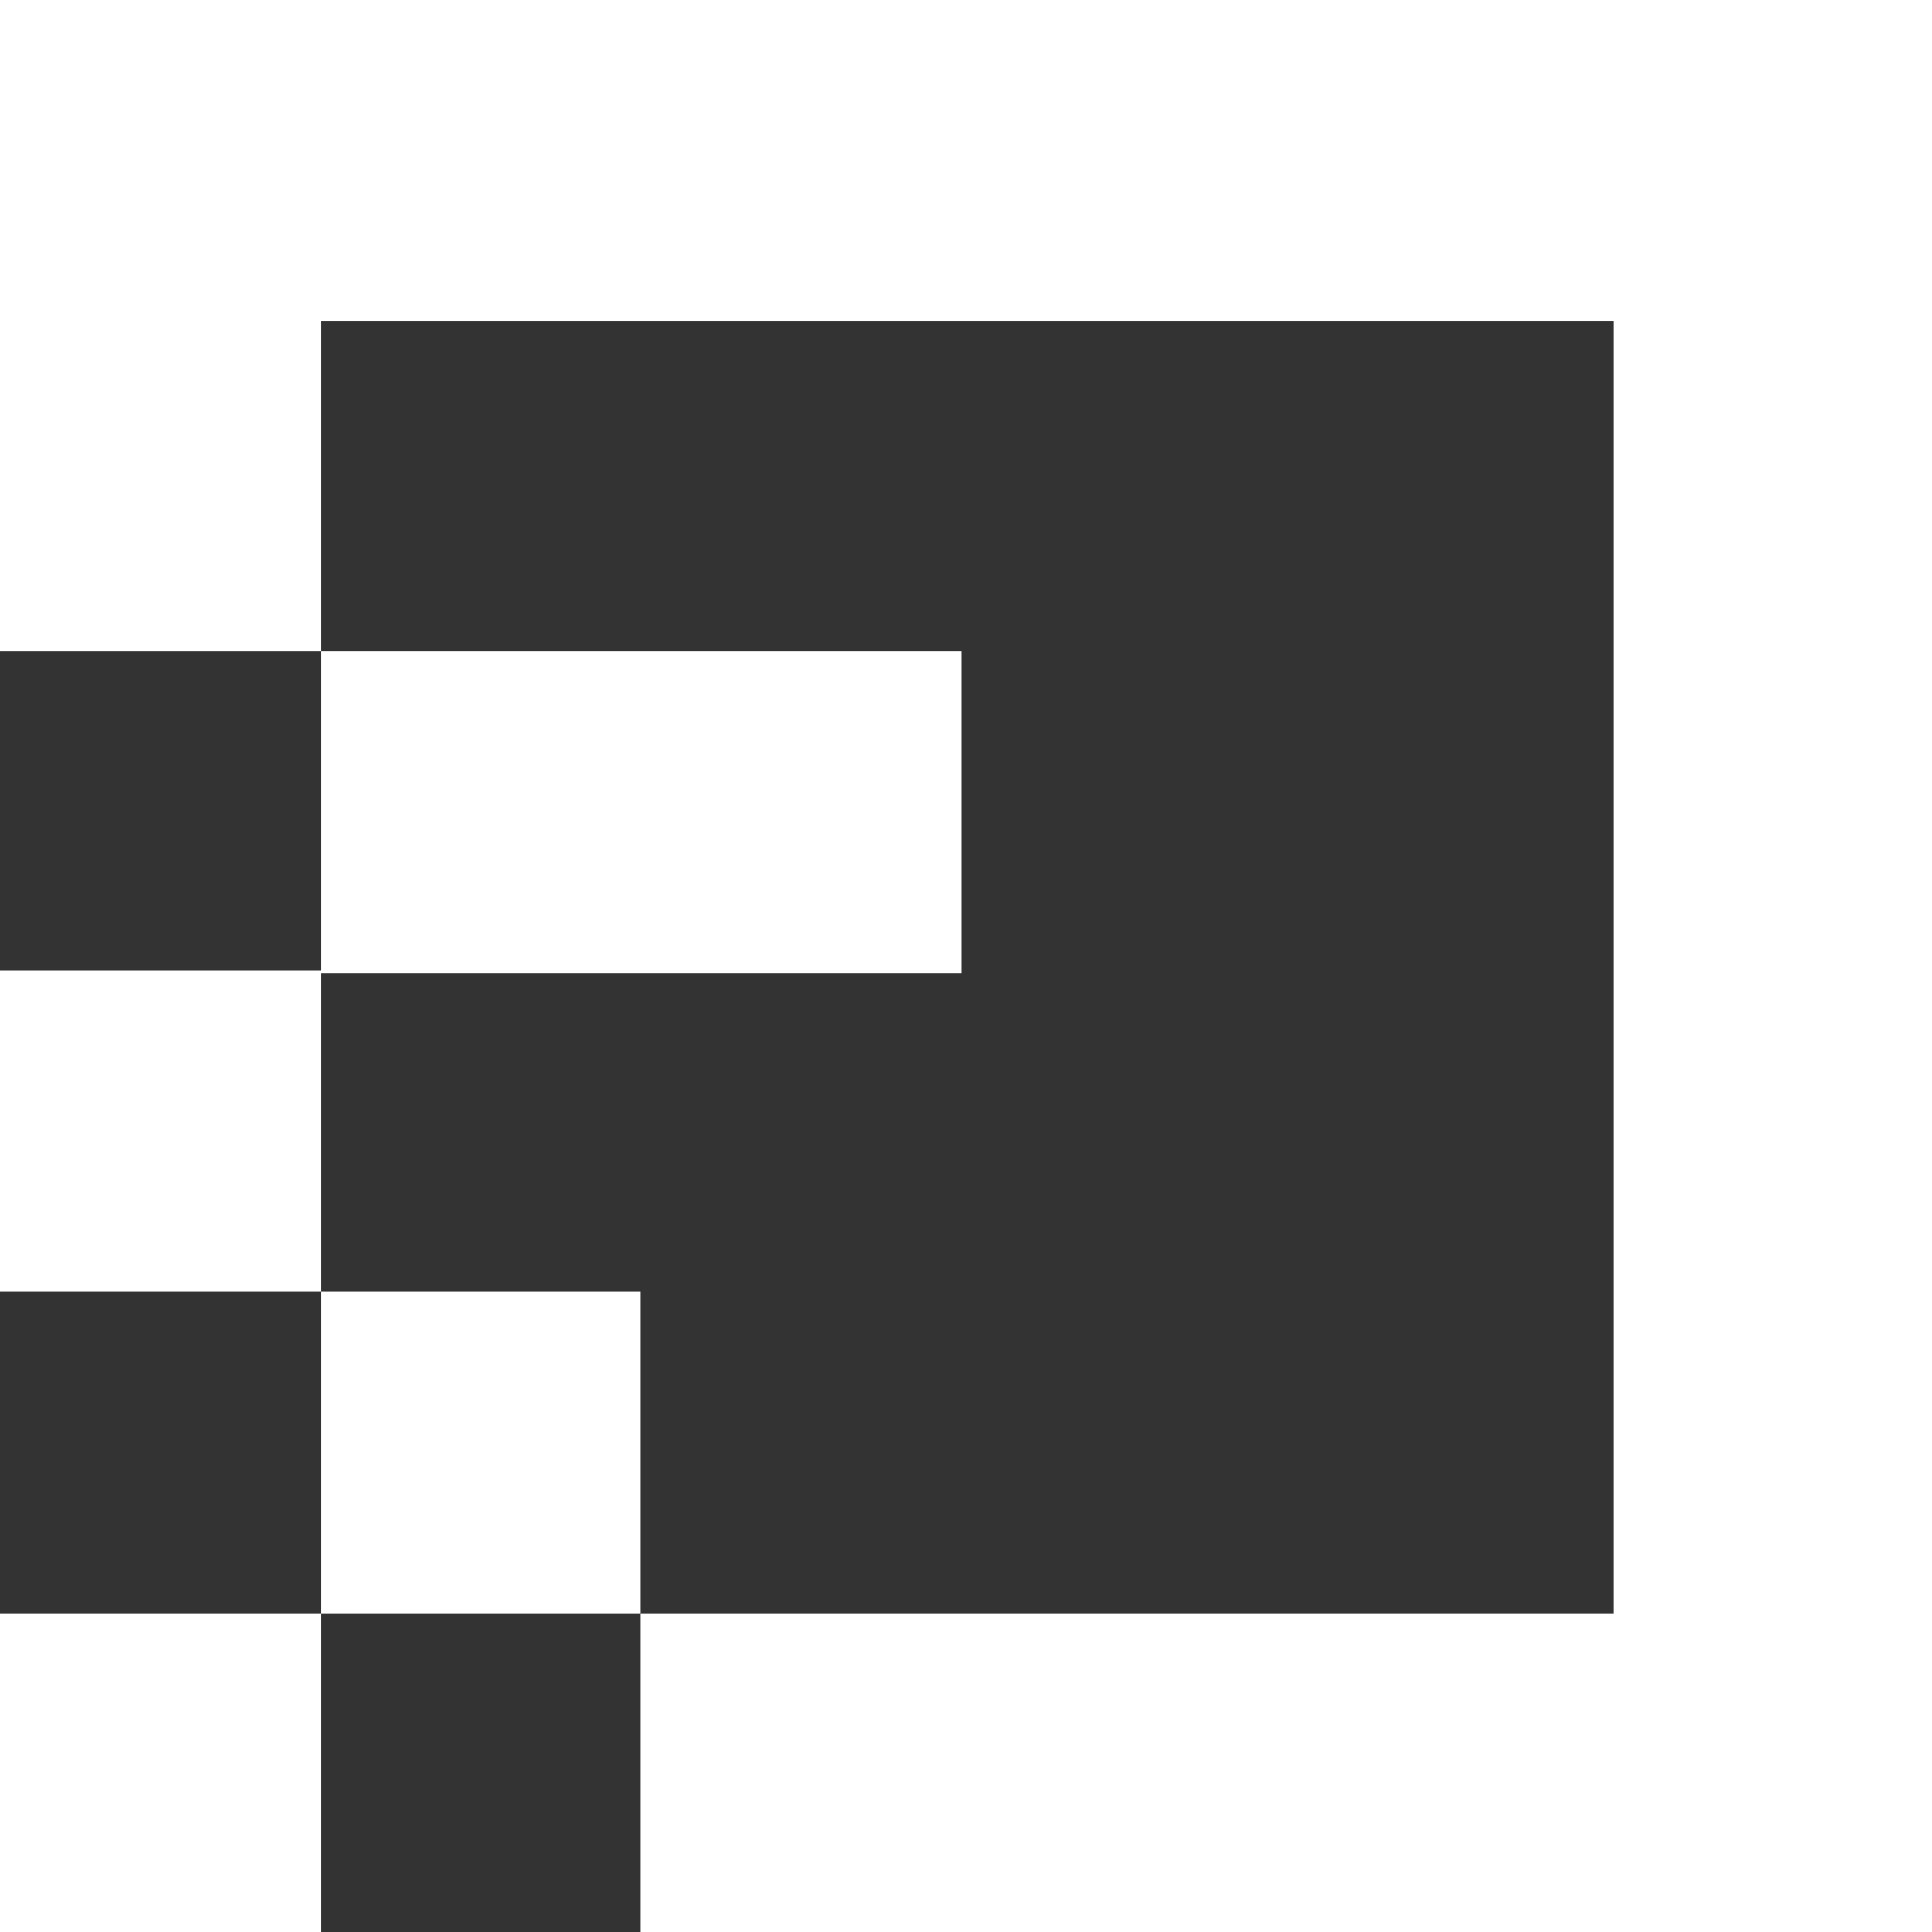
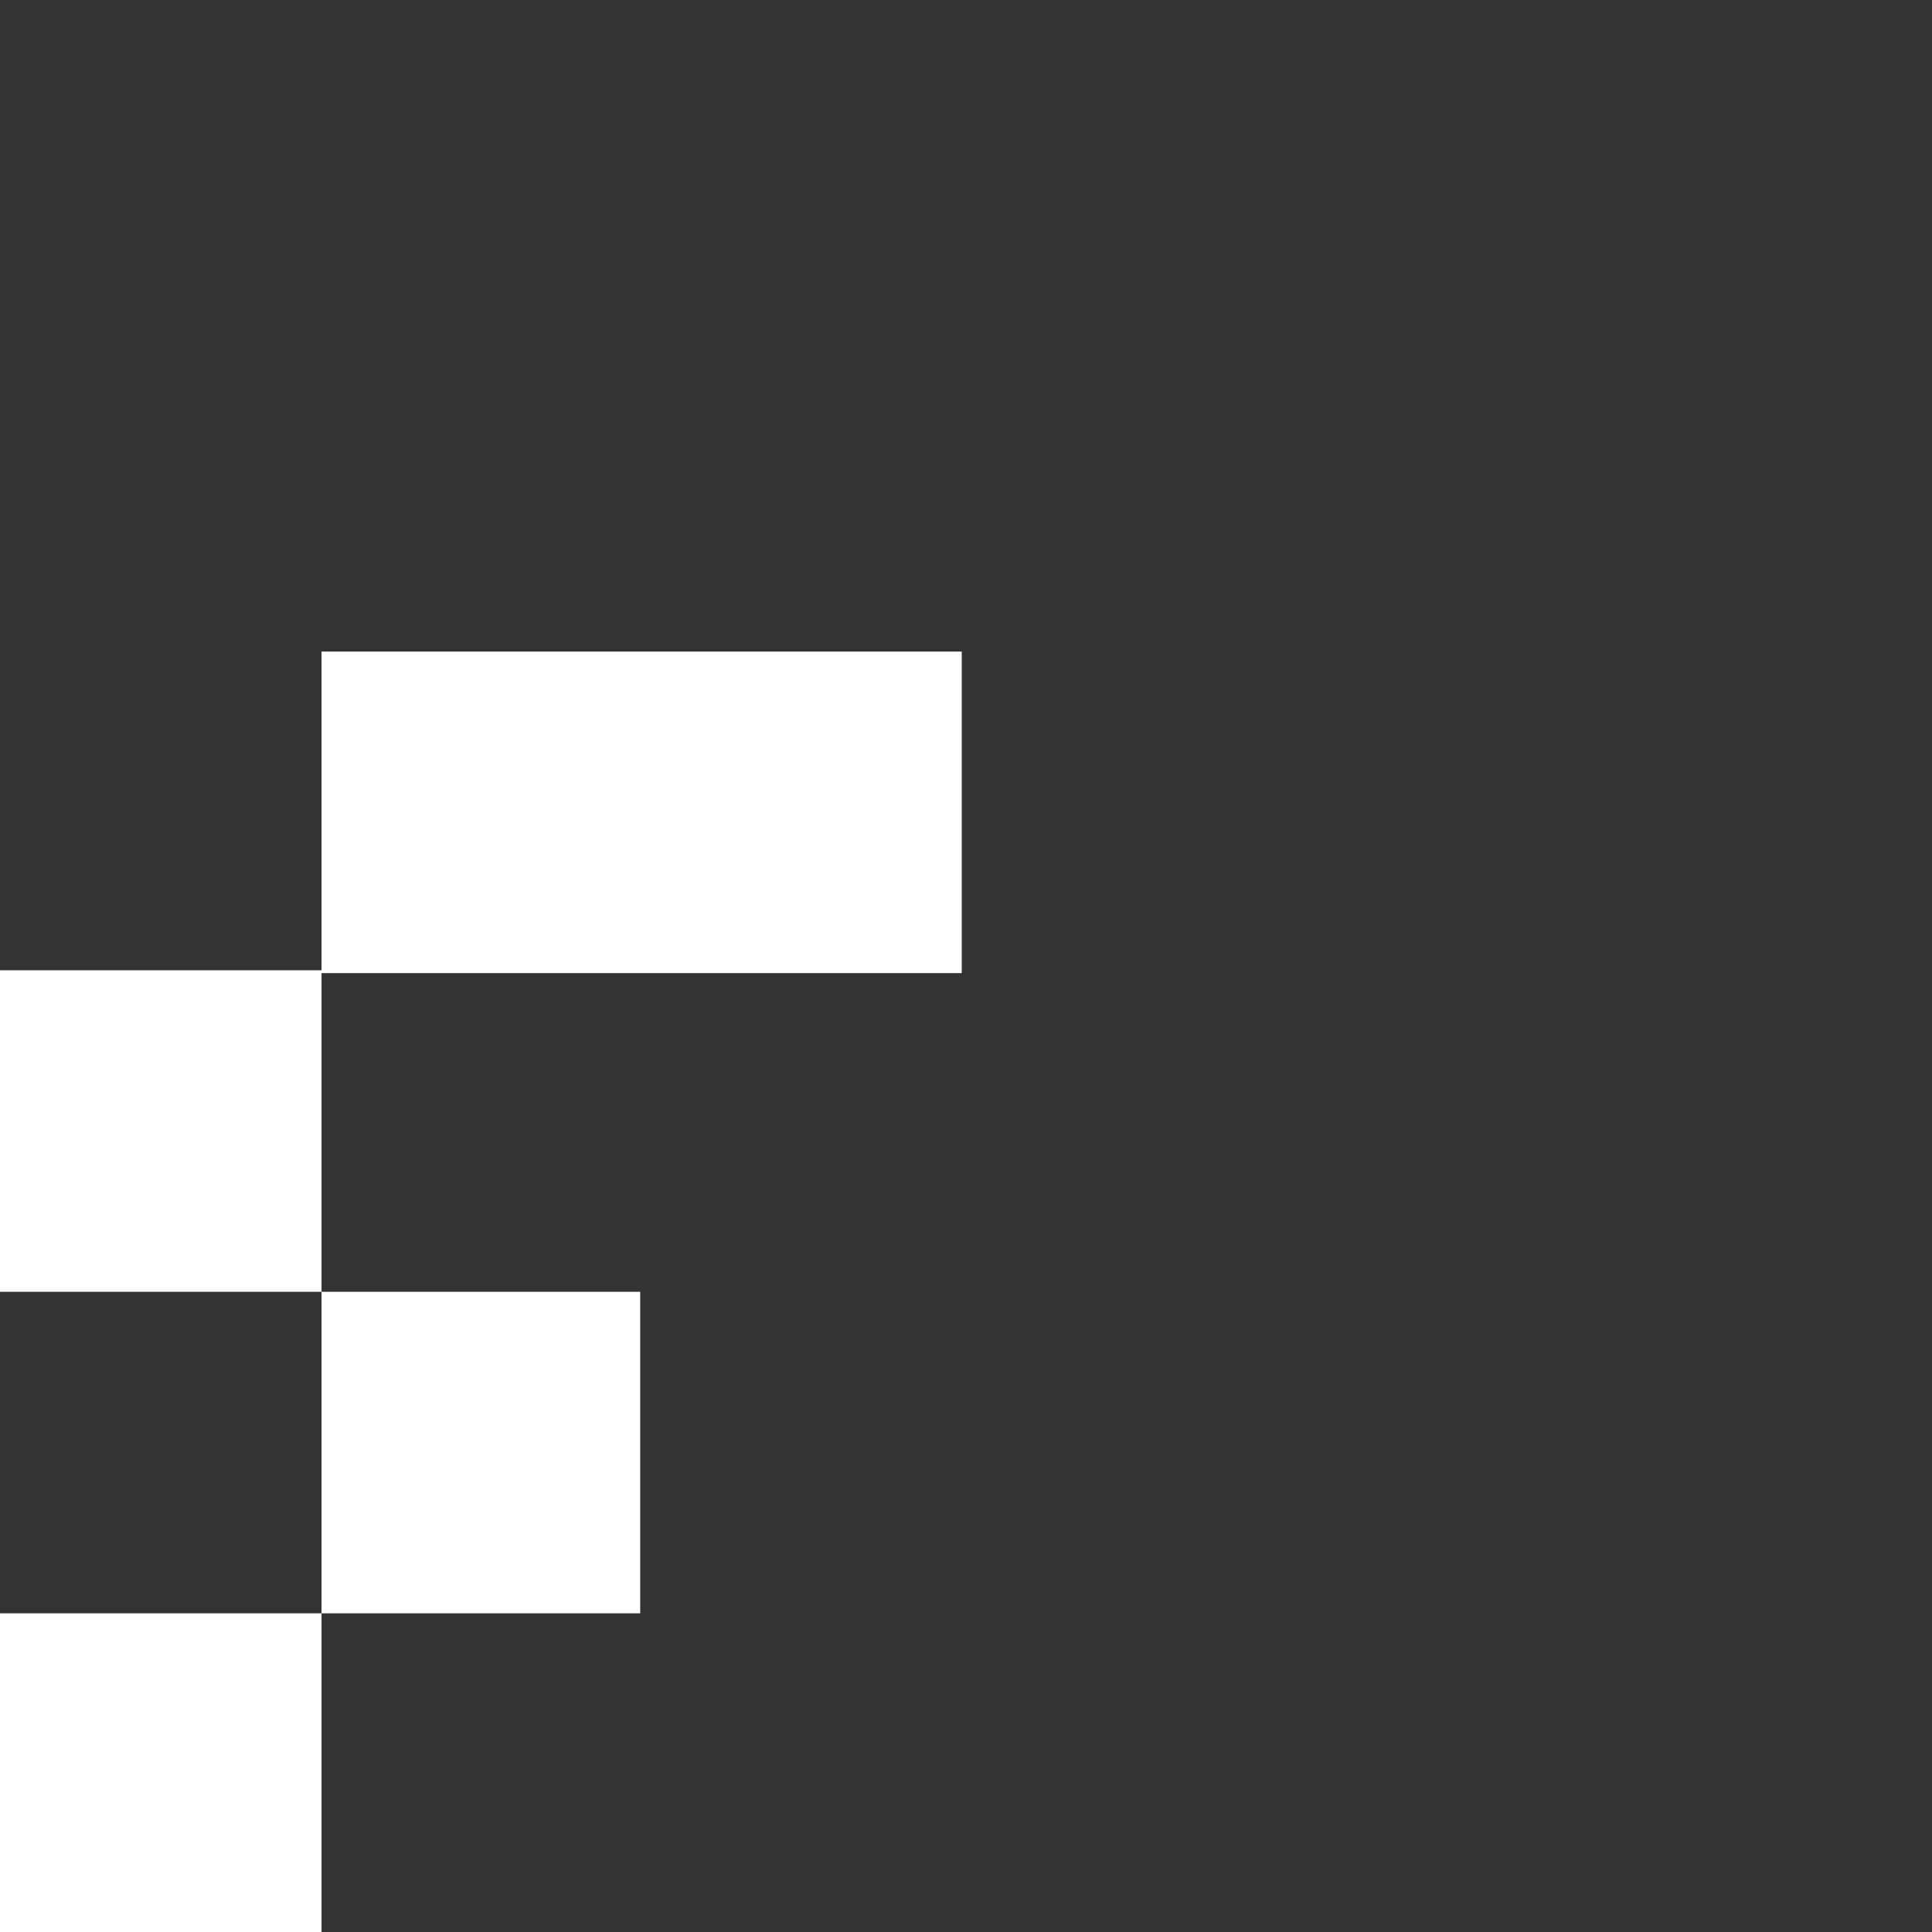
<svg xmlns="http://www.w3.org/2000/svg" version="1.1" id="Layer_1" x="0px" y="0px" viewBox="0 0 67.9 67.9" style="enable-background:new 0 0 67.9 67.9;" xml:space="preserve">
  <rect x="0" y="0" width="67.9" height="67.9" fill="#333333" stroke="none" />
  <style type="text/css">
	.st0{fill:#FFFFFF;}
</style>
-   <polygon class="st0" points="0,0 0,22.9 11.3,22.9 11.3,11.3 56.7,11.3 56.7,56.7 22.5,56.7 22.5,67.9 67.9,67.9 67.9,0 " />
  <polygon class="st0" points="22.5,22.9 11.3,22.9 11.3,34.1 0,34.1 0,45.4 11.3,45.4 11.3,56.7 0,56.7 0,67.9 11.3,67.9 11.3,56.7   22.5,56.7 22.5,45.4 11.3,45.4 11.3,34.2 22.5,34.2 33.8,34.2 33.8,22.9 " />
</svg>